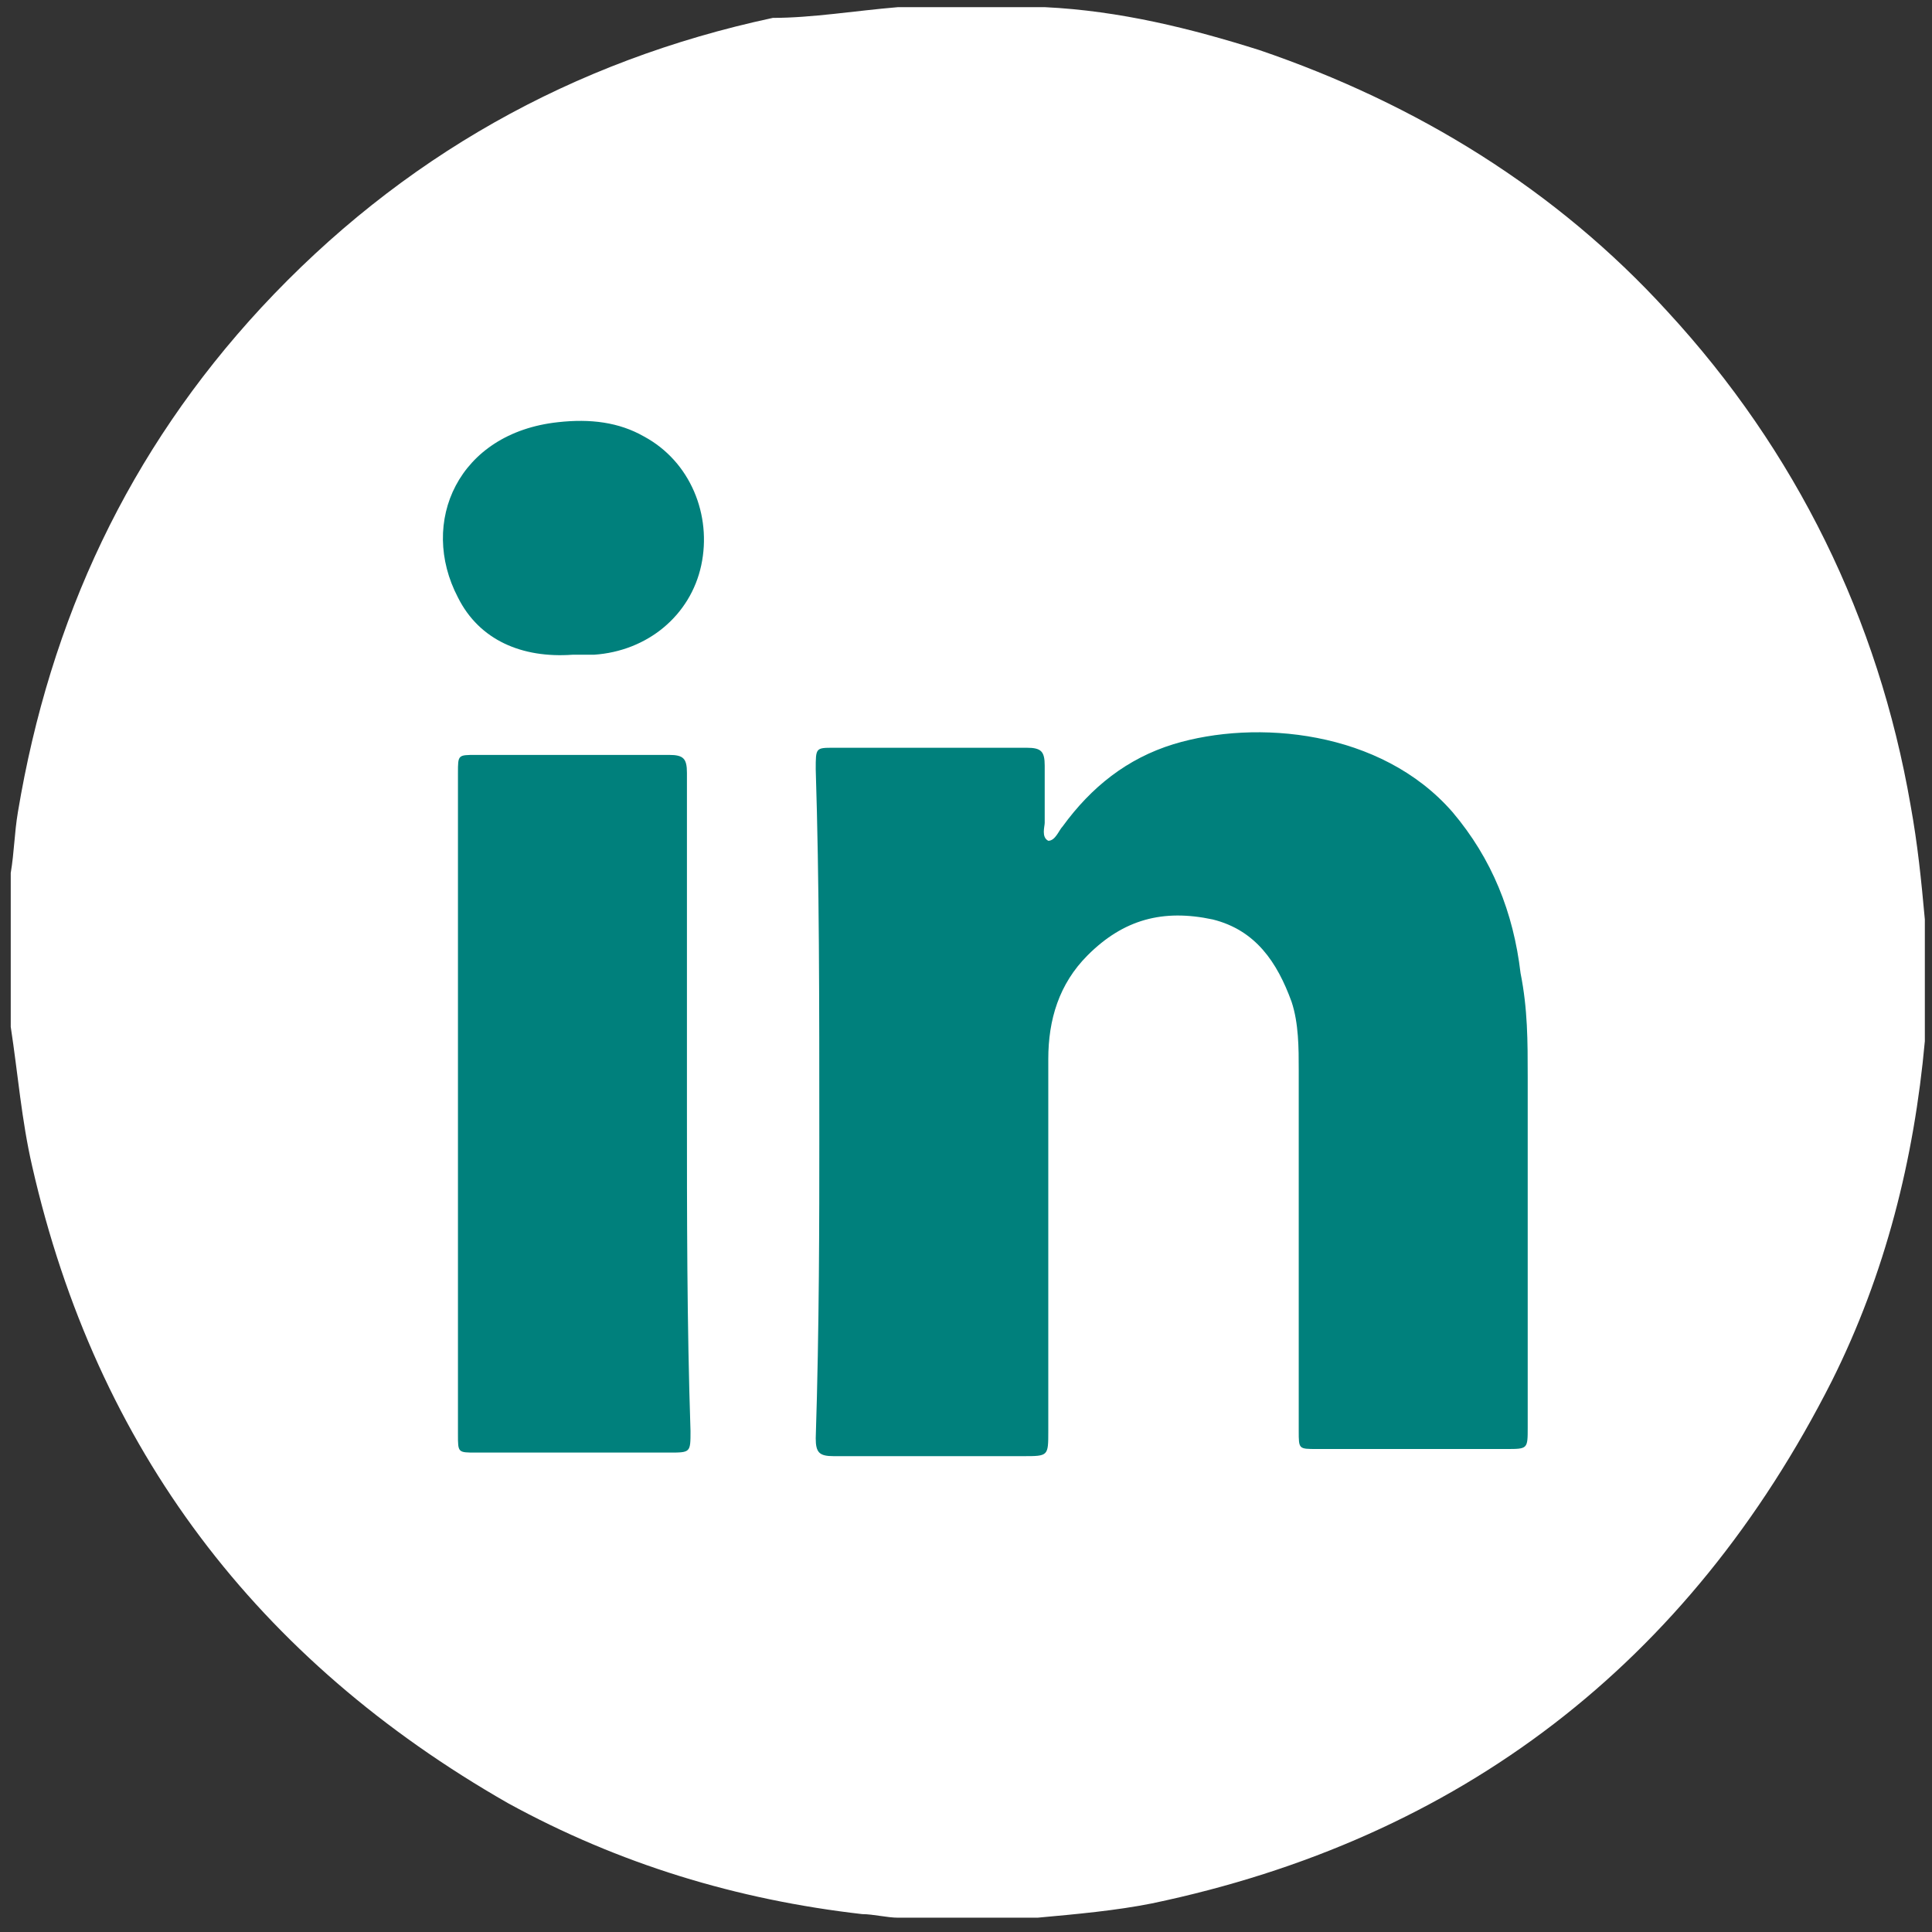
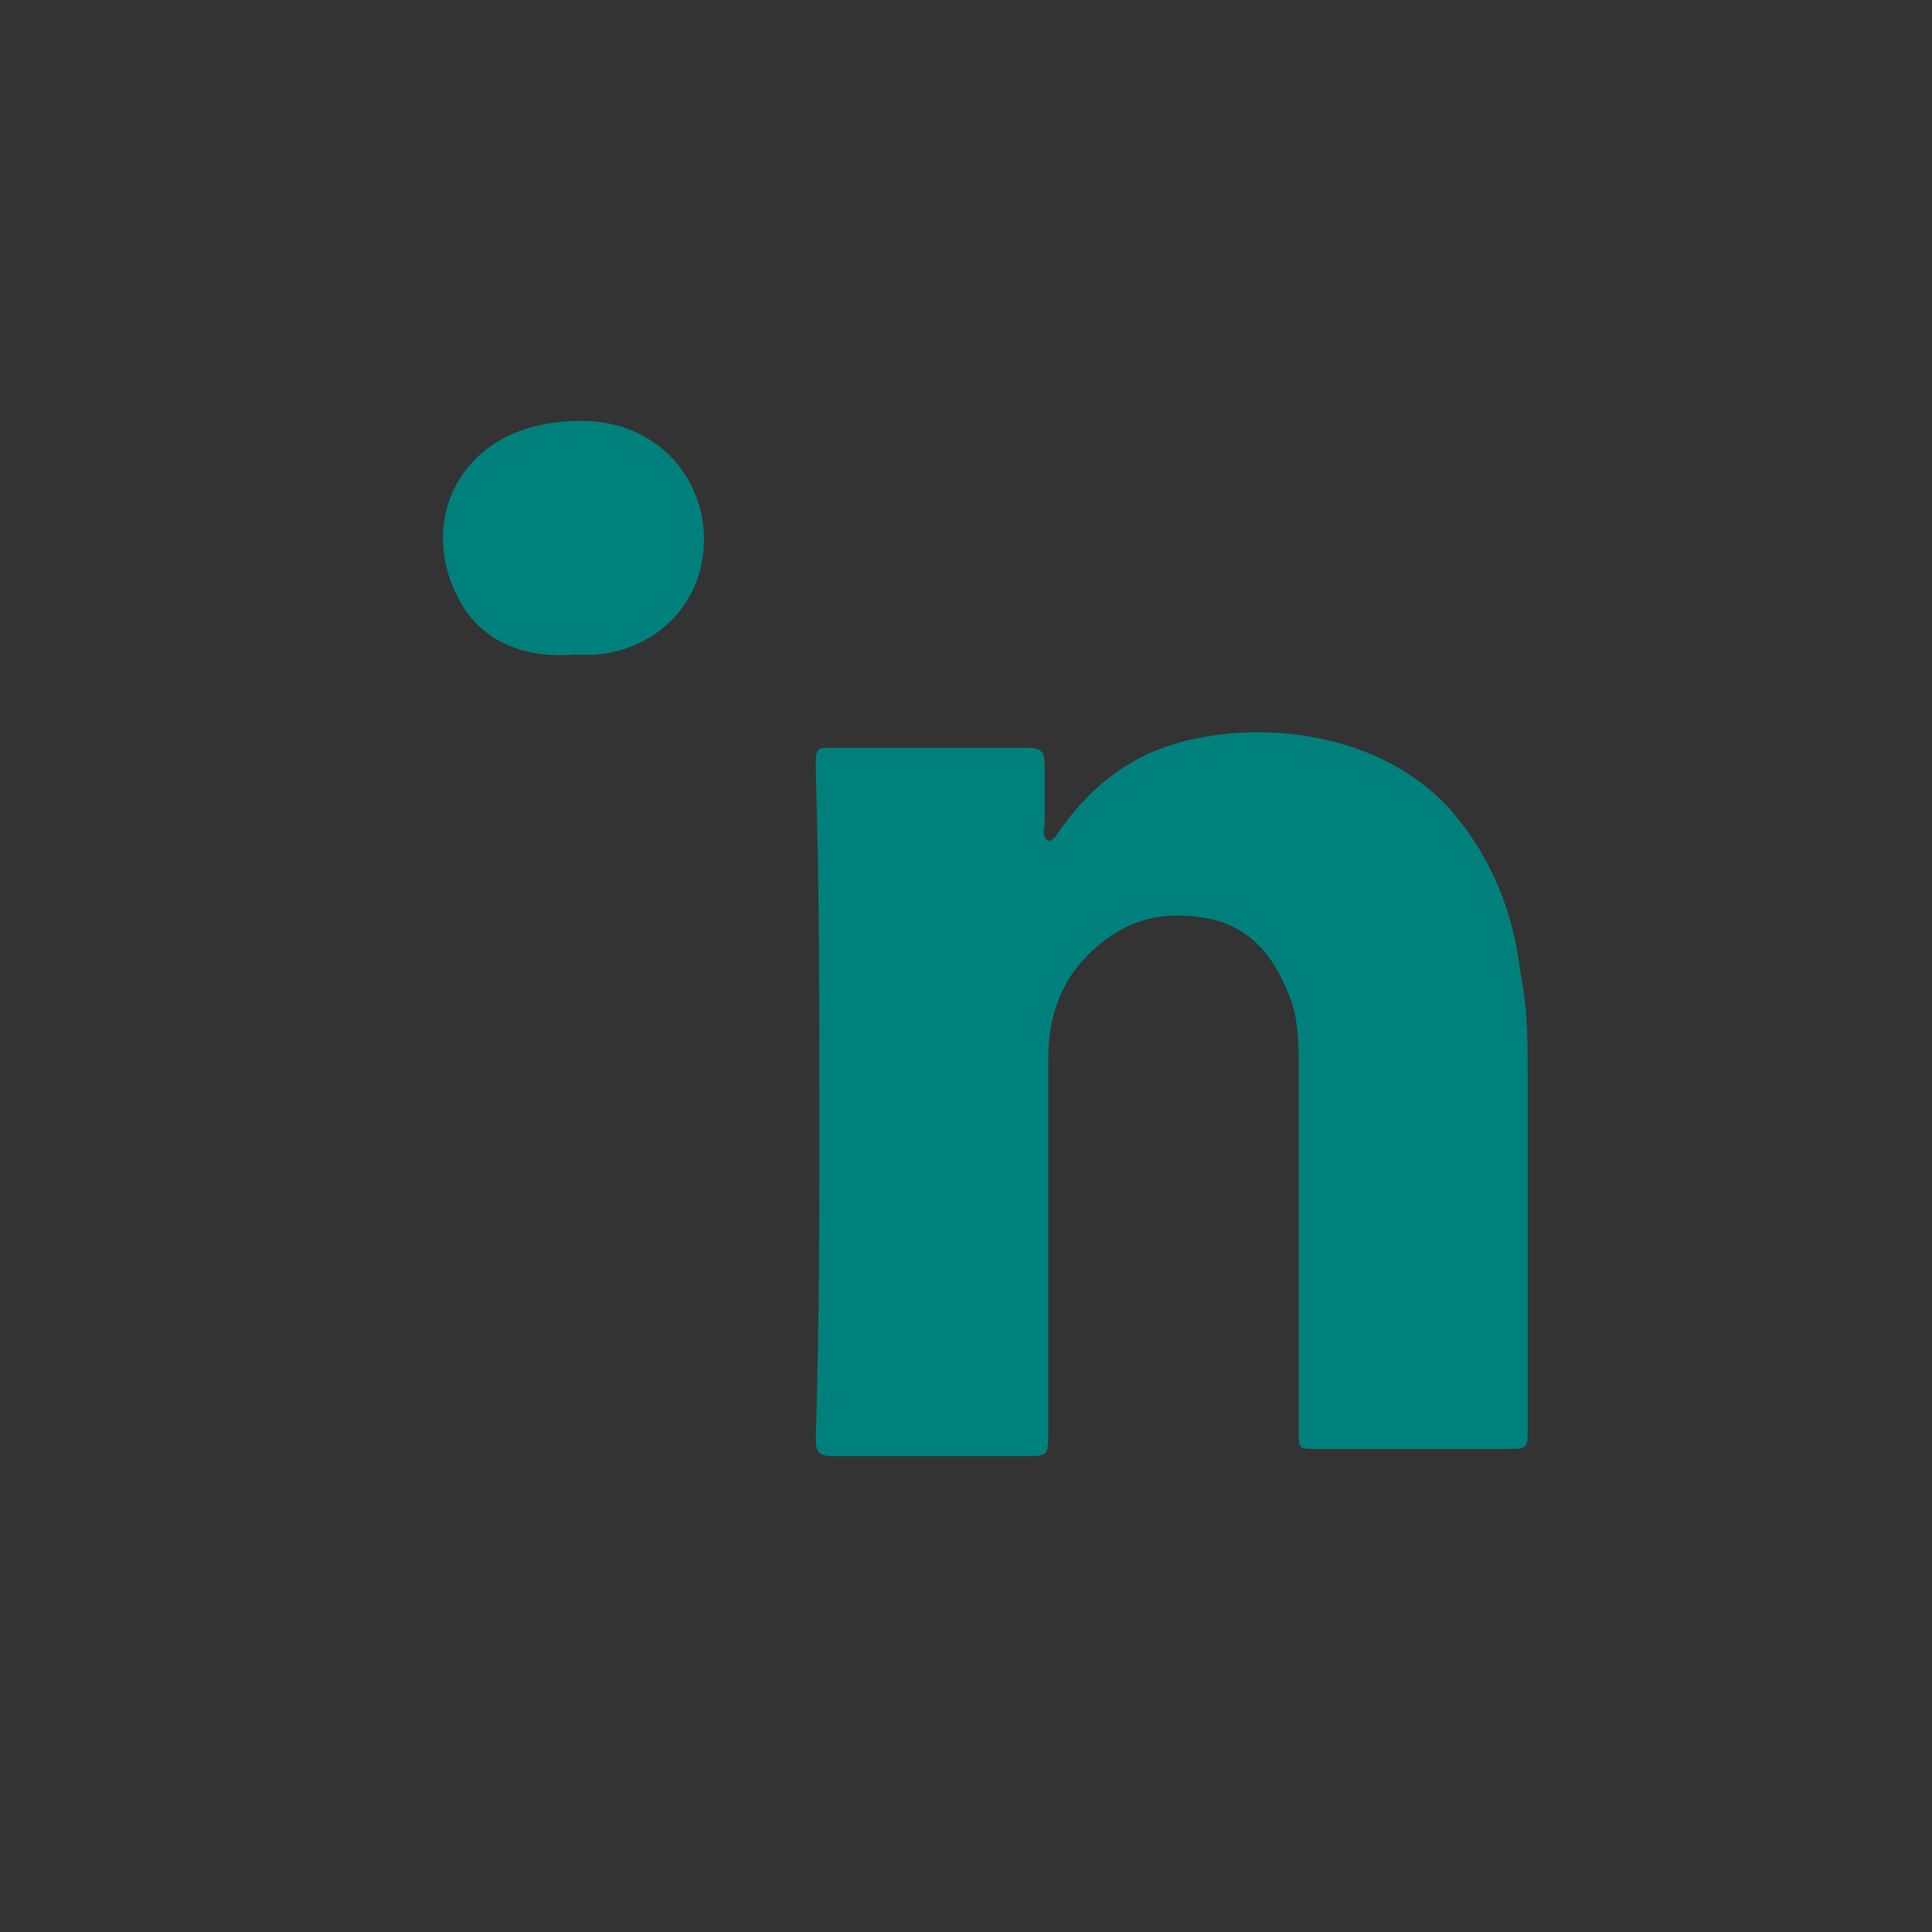
<svg xmlns="http://www.w3.org/2000/svg" id="Capa_1" x="0px" y="0px" viewBox="0 0 54 54" style="enable-background:new 0 0 54 54;" xml:space="preserve">
  <rect x="0" y="0" width="54" height="54" fill="#333333" stroke="none" />
  <style type="text/css">	.st0{fill:#FFFFFF;}	.st1{fill:#00807C;}</style>
  <g id="Y1vLHA_1_">
    <g>
-       <path class="st0" d="M25.1,0.2c1.3,0,2.6,0,3.8,0c0.1,0,0.2,0,0.3,0c2.1,0.1,4.1,0.6,6,1.2c4.4,1.5,8.3,3.9,11.4,7.3   c3.6,3.9,5.9,8.6,6.8,13.8c0.2,1.1,0.3,2.1,0.4,3.2c0,1,0,2.1,0,3.1c0,0.1,0,0.2,0,0.3c-0.3,3.3-1.1,6.5-2.6,9.5   c-4,7.9-10.4,12.8-19,14.6c-1,0.2-2.1,0.3-3.2,0.4c-1.3,0-2.6,0-3.9,0c-0.3,0-0.7-0.1-1-0.1c-3.5-0.4-6.8-1.4-9.9-3.1   c-7-4-11.5-9.9-13.3-17.8c-0.3-1.3-0.4-2.6-0.6-3.9c0-1.4,0-2.9,0-4.3c0.1-0.6,0.1-1.1,0.2-1.7c0.9-5.4,3.1-10.1,6.8-14.1   c3.9-4.2,8.7-6.9,14.3-8.1C22.7,0.5,23.9,0.3,25.1,0.2z" />
-     </g>
+       </g>
  </g>
  <path class="st1" d="M22.9,31.9c0,2.1,0,5.2-0.1,8.3c0,0.4,0.1,0.5,0.5,0.5c1.8,0,3.5,0,5.3,0c0.7,0,0.7,0,0.7-0.7 c0-3.5,0-6.9,0-10.4c0-1.1,0.3-2.1,1.1-2.9c1-1,2.1-1.3,3.5-1c1.2,0.3,1.8,1.2,2.2,2.3c0.2,0.6,0.2,1.3,0.2,1.9c0,3.4,0,6.7,0,10.1 c0,0.5,0,0.5,0.5,0.5c1.8,0,3.6,0,5.3,0c0.6,0,0.6,0,0.6-0.6c0-3.3,0-6.5,0-9.8c0-1,0-1.9-0.2-2.9c-0.2-1.7-0.8-3.2-1.9-4.5 c-2-2.3-5.5-2.6-7.8-1.9c-1.3,0.4-2.3,1.2-3.1,2.3c-0.1,0.1-0.2,0.4-0.4,0.4c-0.2-0.1-0.1-0.4-0.1-0.5c0-0.5,0-1,0-1.6 c0-0.4-0.1-0.5-0.5-0.5c-1.8,0-3.6,0-5.4,0c-0.5,0-0.5,0-0.5,0.6C22.9,24.7,22.9,27.8,22.9,31.9z" />
-   <path class="st1" d="M19.2,30.9c0-3.1,0-6.2,0-9.3c0-0.4-0.1-0.5-0.5-0.5c-1.8,0-3.6,0-5.4,0c-0.5,0-0.5,0-0.5,0.5 c0,6.2,0,12.4,0,18.5c0,0.5,0,0.5,0.5,0.5c1.8,0,3.6,0,5.4,0c0.6,0,0.6,0,0.6-0.6C19.2,37,19.2,34,19.2,30.9z" />
  <path class="st1" d="M16,18.3c0.2,0,0.4,0,0.6,0c1.5-0.1,2.7-1.1,3-2.5c0.3-1.4-0.3-2.9-1.6-3.6c-0.7-0.4-1.5-0.5-2.4-0.4 c-2.8,0.3-3.9,2.8-2.8,4.9C13.4,17.9,14.6,18.4,16,18.3z" />
</svg>